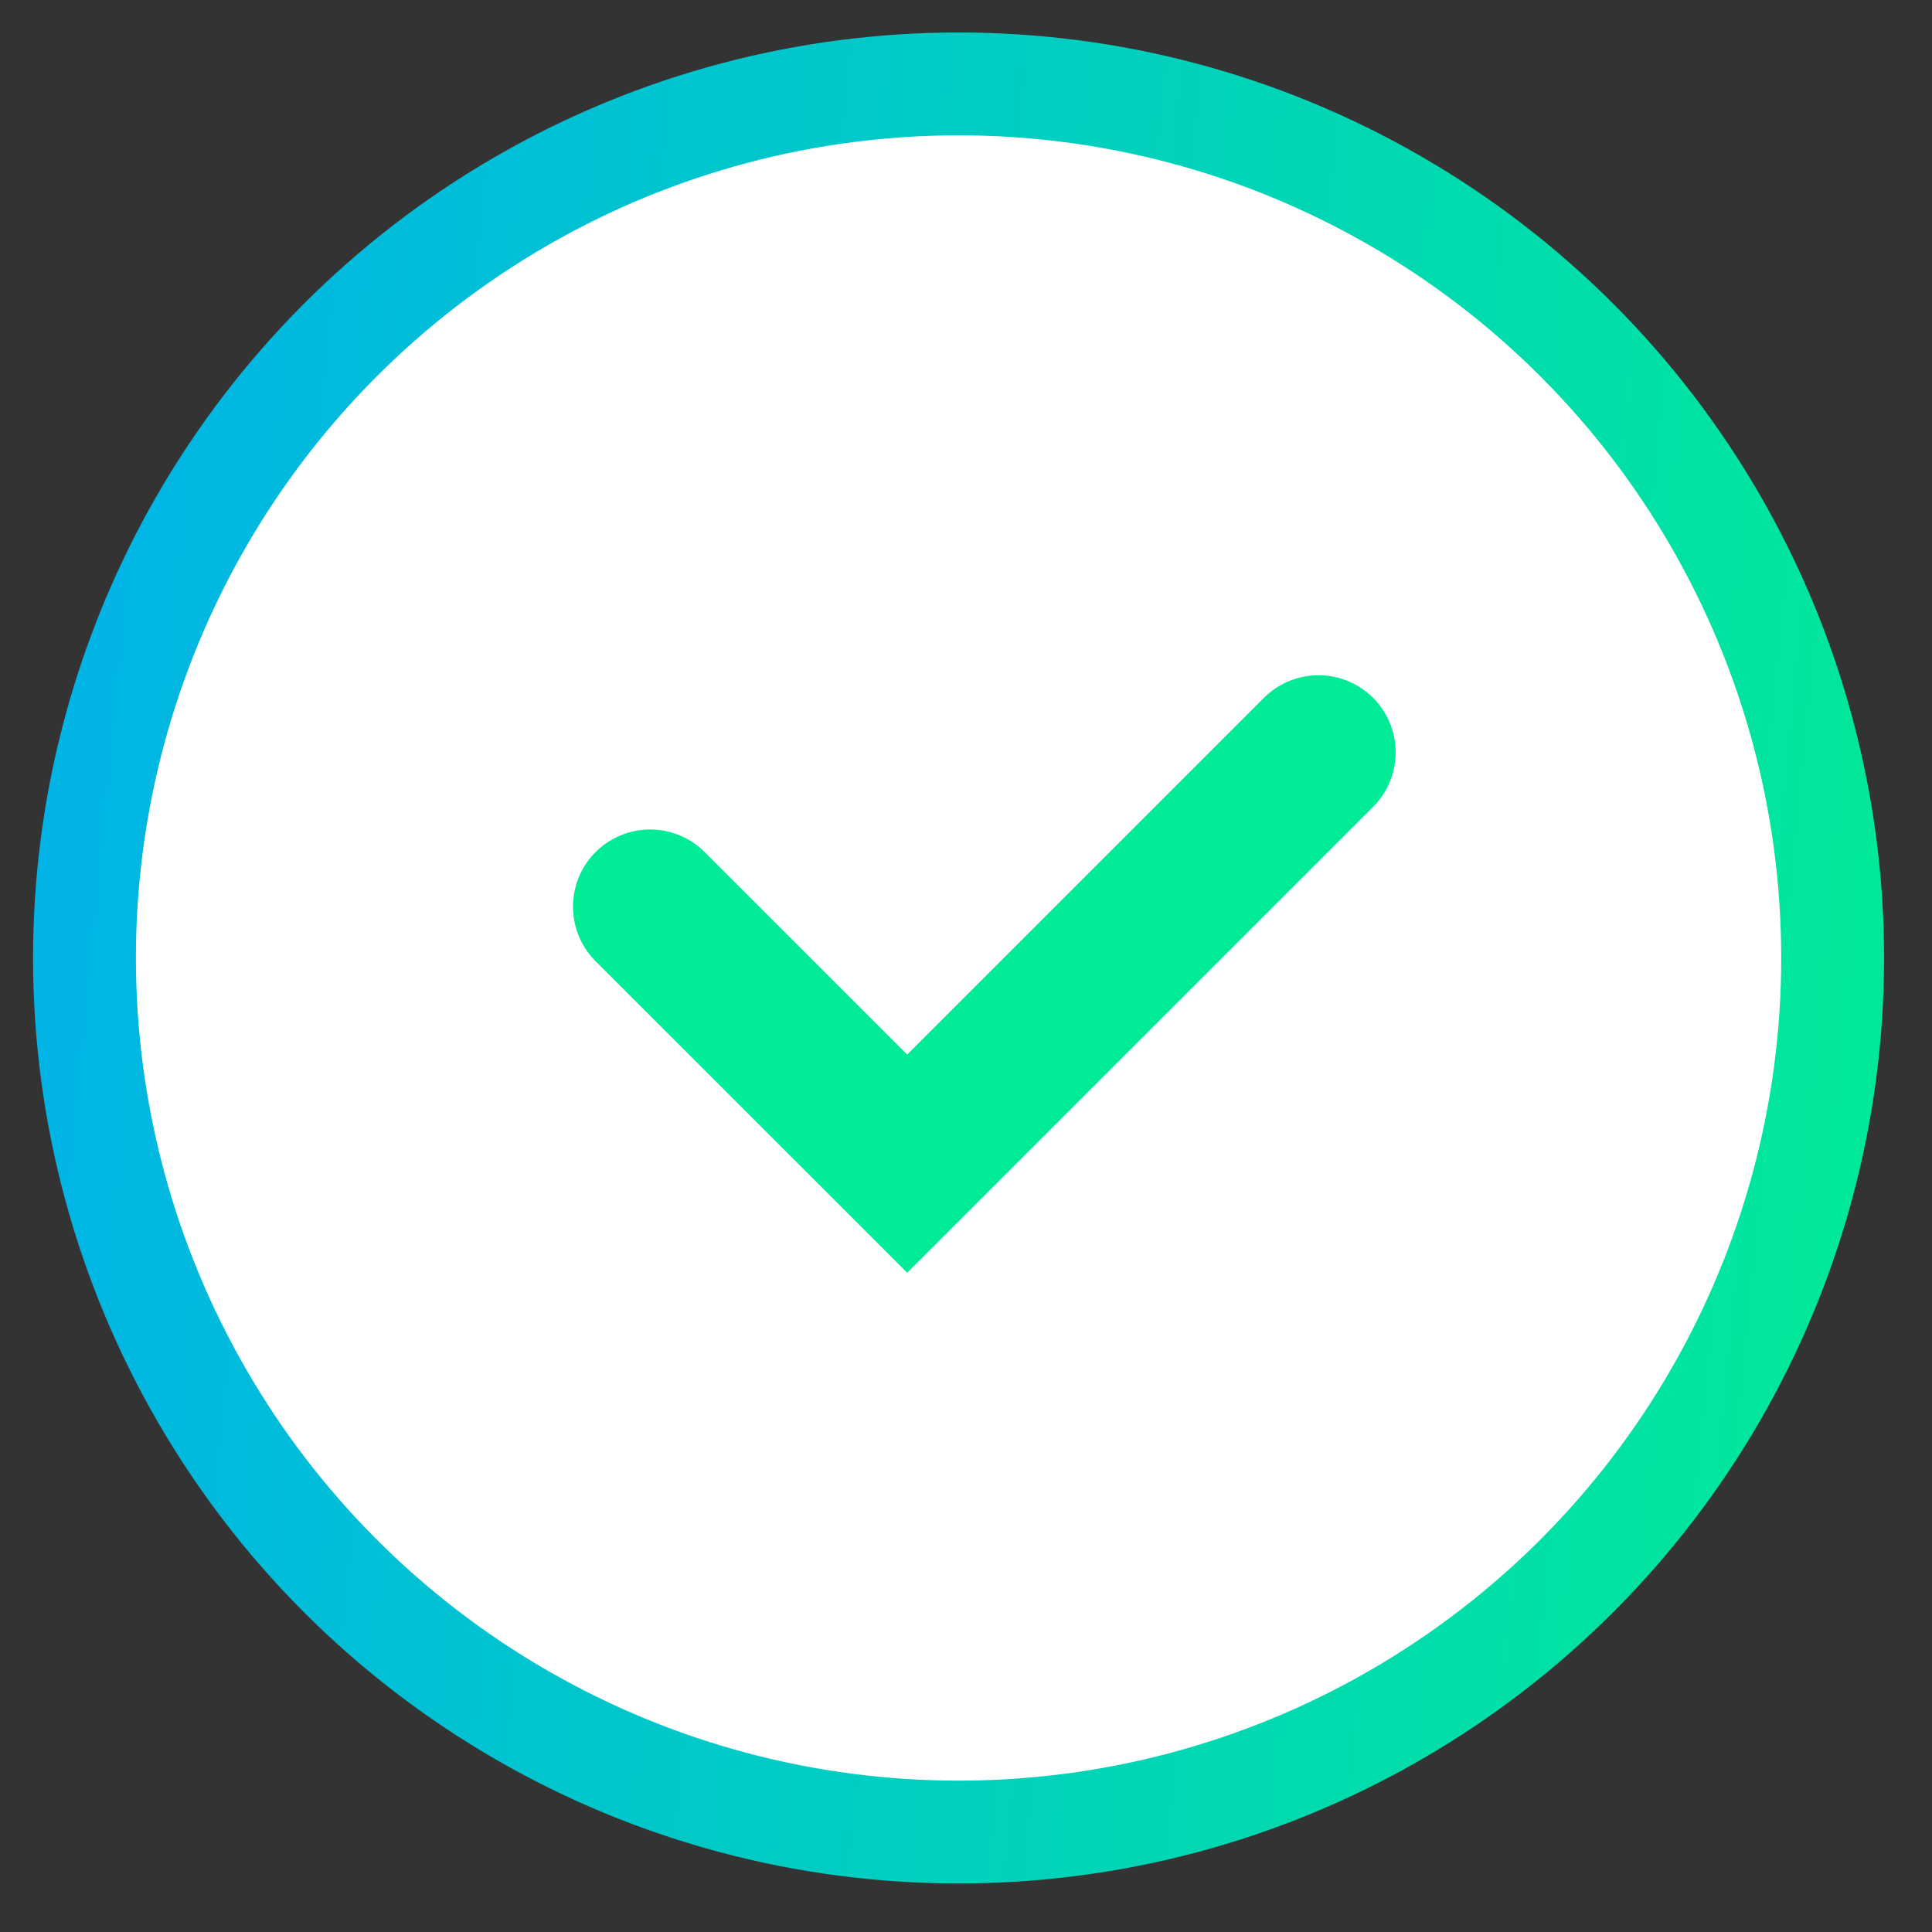
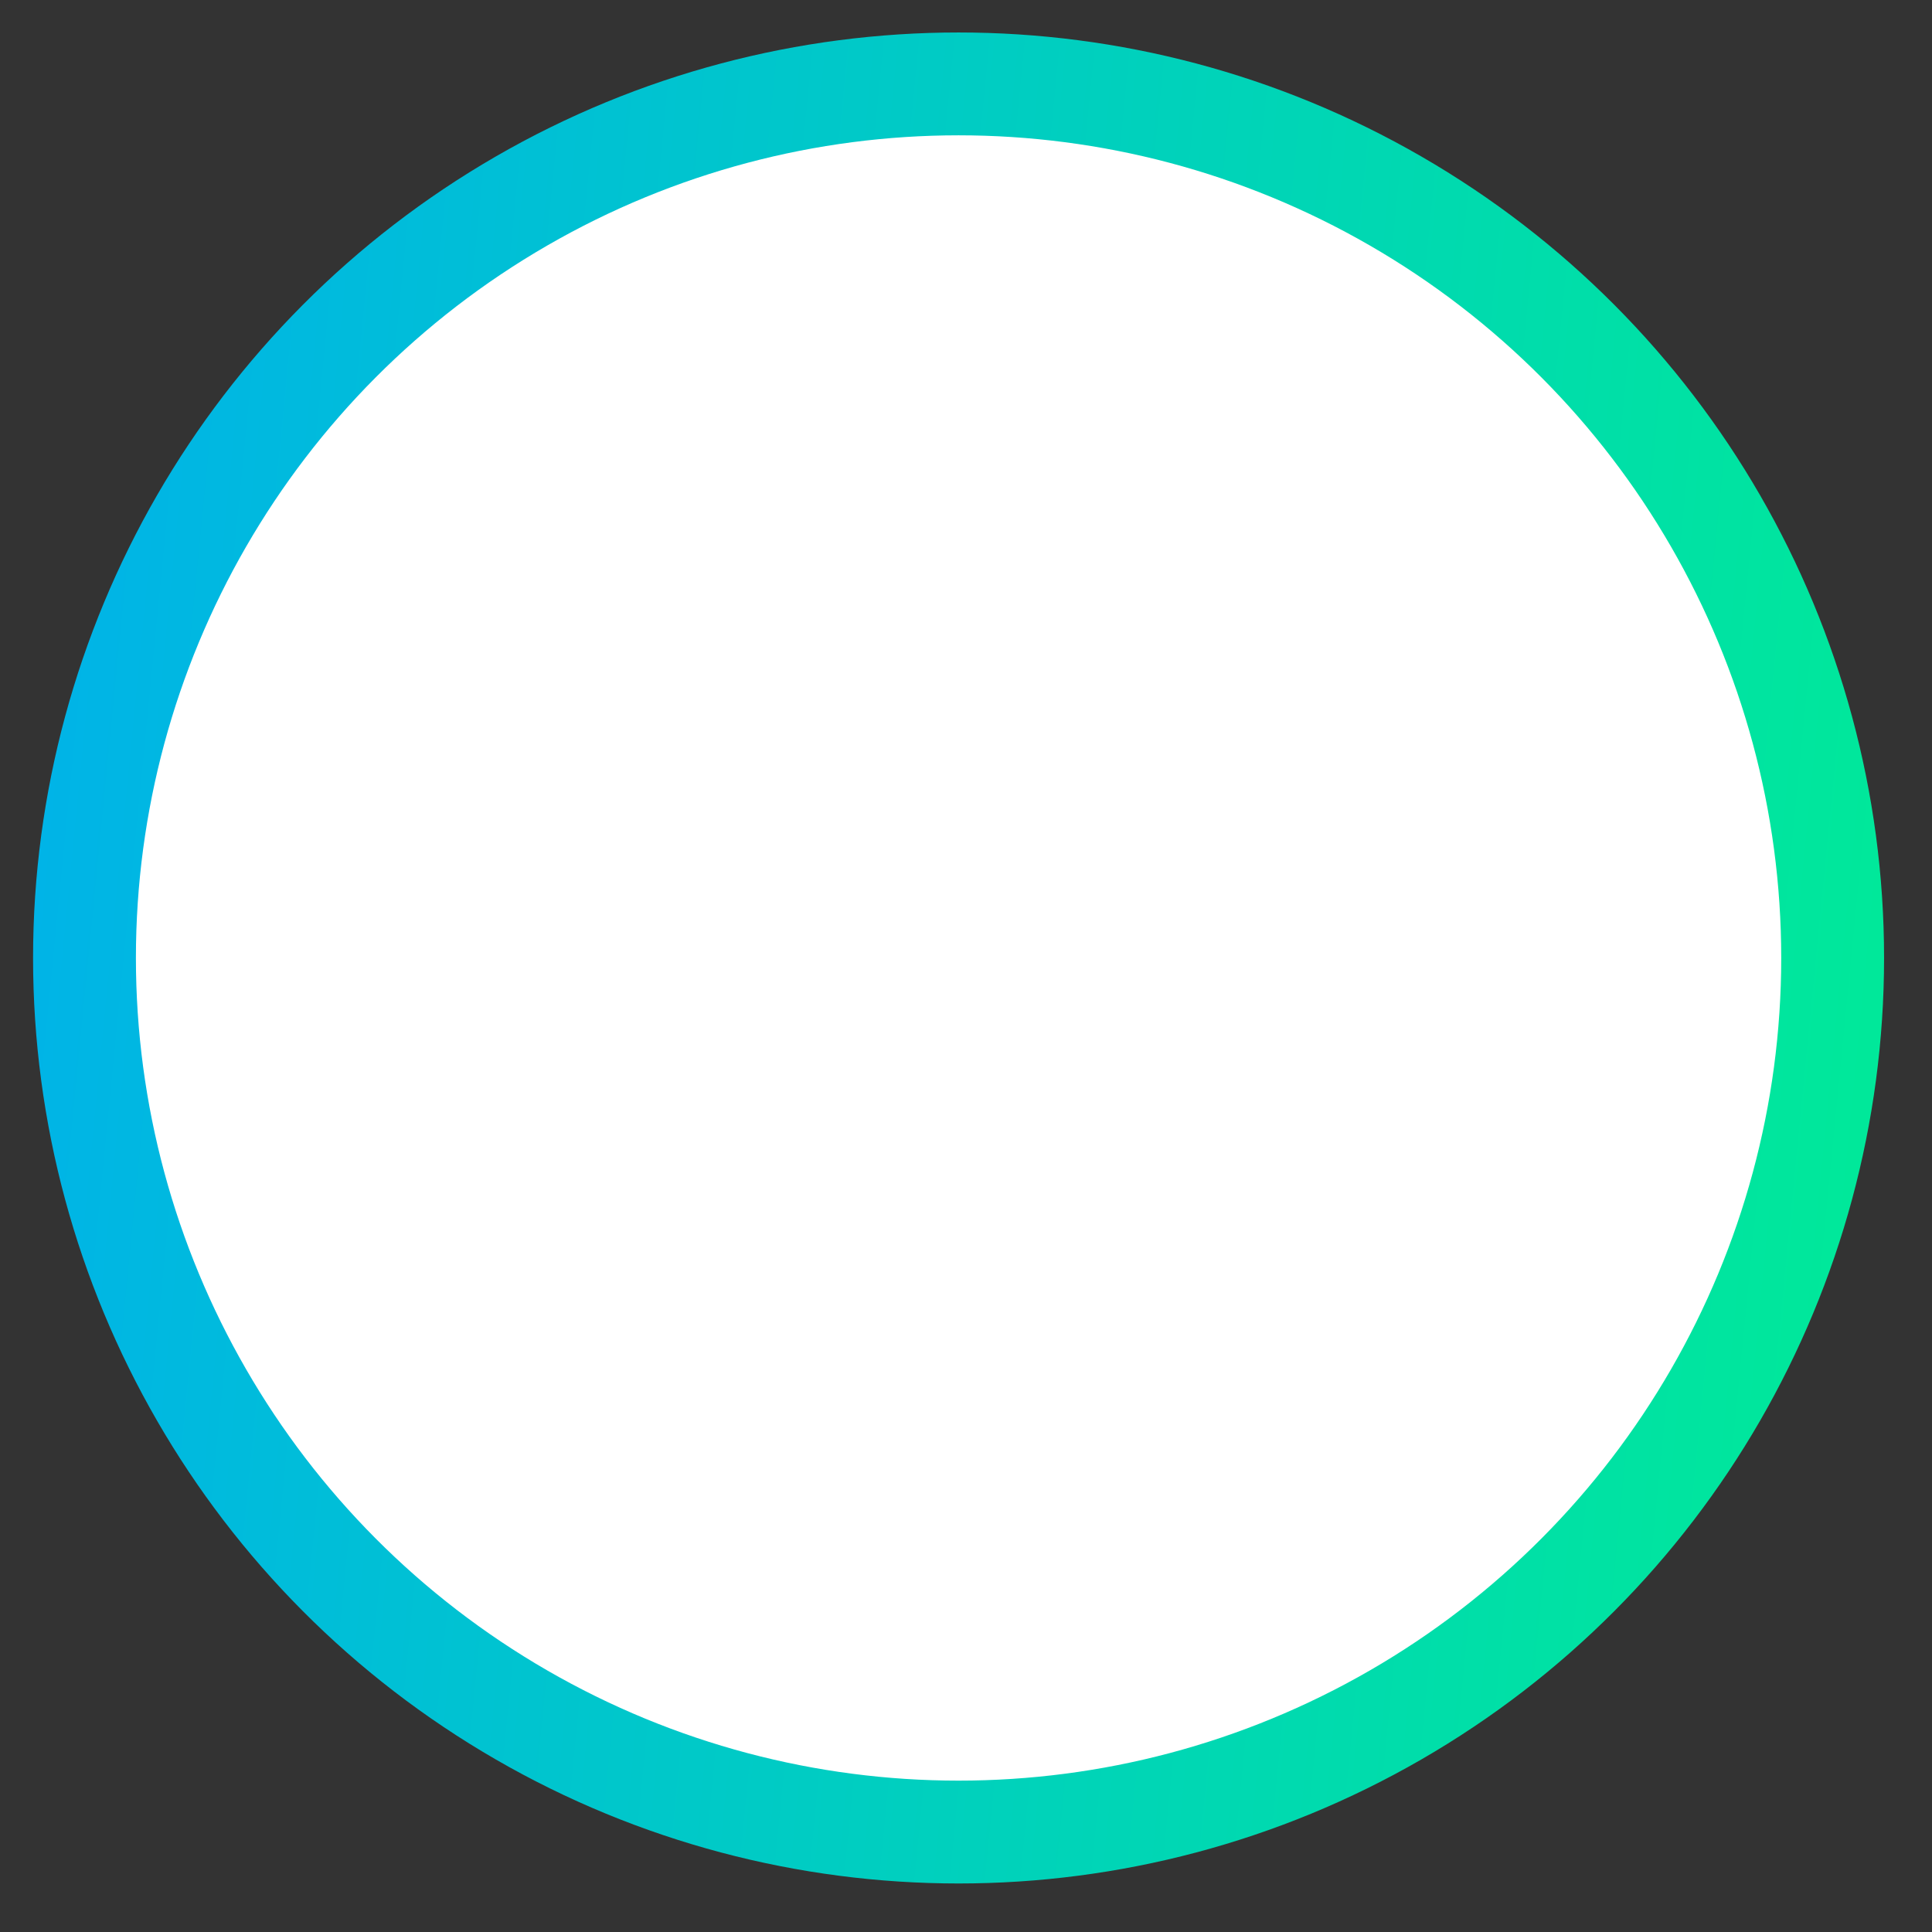
<svg xmlns="http://www.w3.org/2000/svg" width="26" height="26" viewBox="0 0 26 26" fill="none">
  <rect x="0" y="0" width="26" height="26" fill="#333333" stroke="none" />
  <circle cx="12.9" cy="12.892" r="11.763" fill="white" stroke="url(#paint0_linear_54_3211)" stroke-width="1.384" />
-   <path d="M8.749 12.201L12.209 15.66L17.744 10.125" stroke="#00EB96" stroke-width="2.076" stroke-linecap="round" />
  <defs>
    <linearGradient id="paint0_linear_54_3211" x1="0.446" y1="-1.342" x2="27.717" y2="1.341" gradientUnits="userSpaceOnUse">
      <stop stop-color="#00B1EB" />
      <stop offset="1" stop-color="#00EB96" />
    </linearGradient>
  </defs>
</svg>